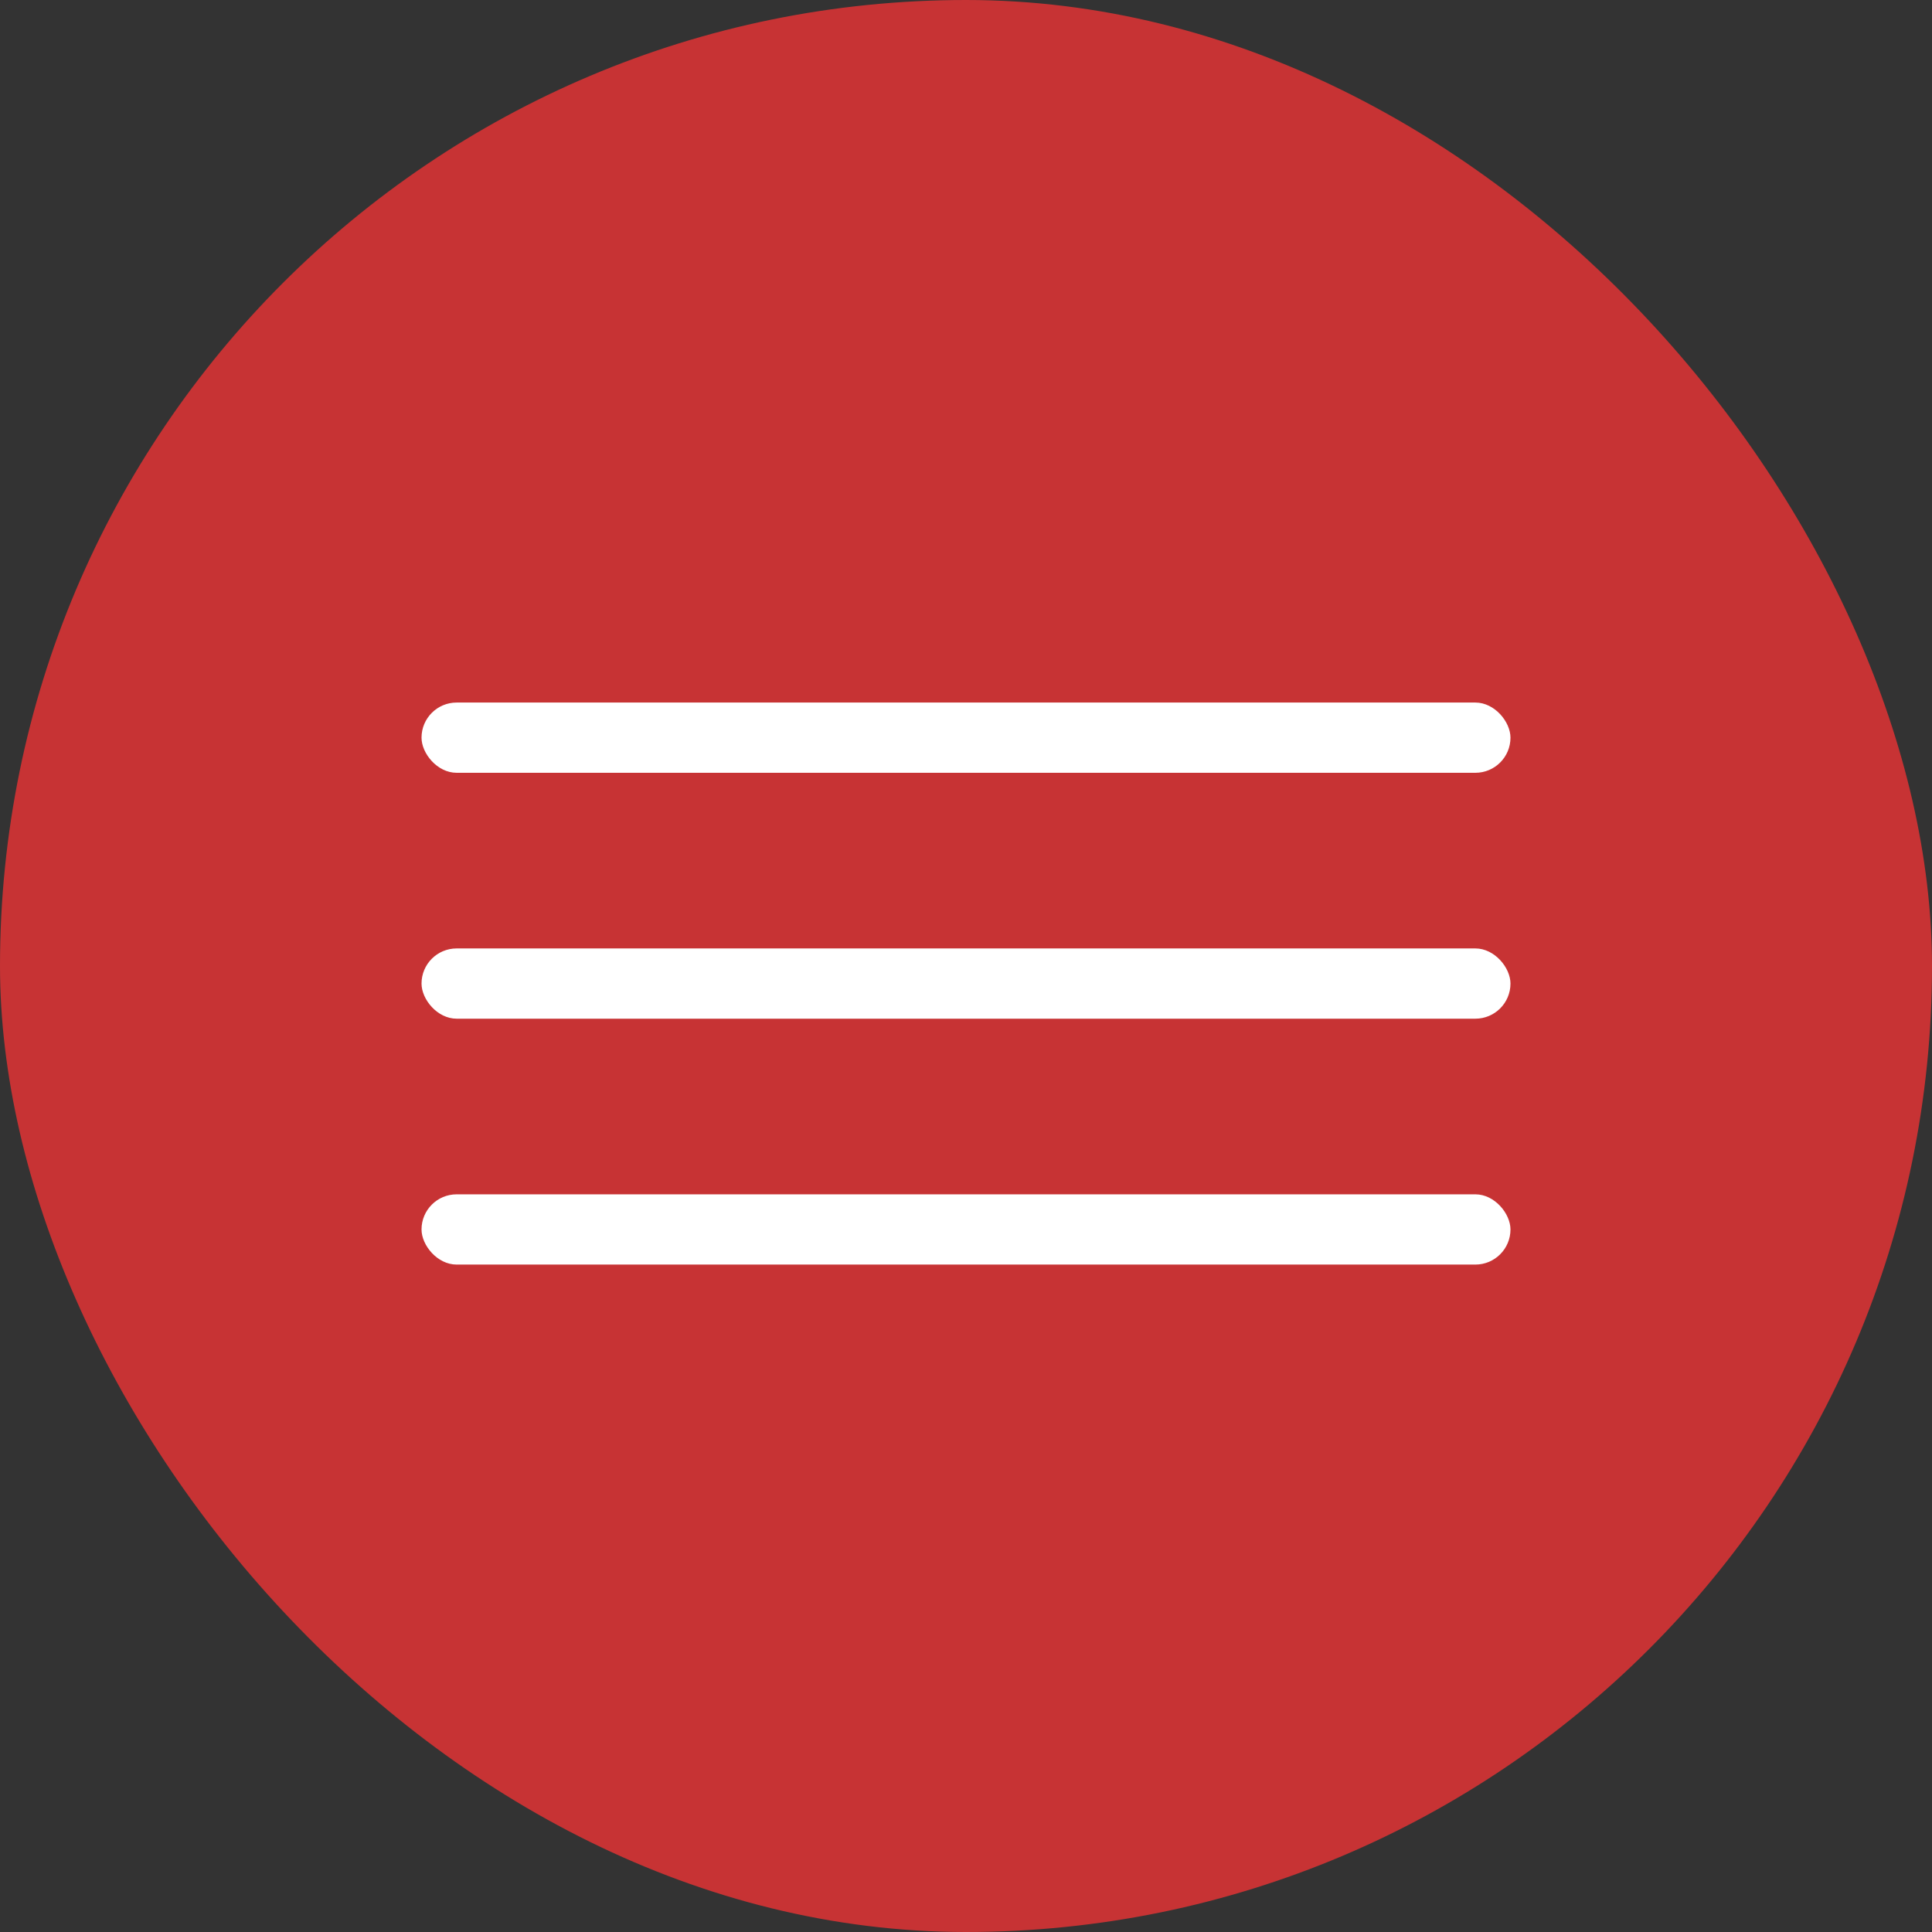
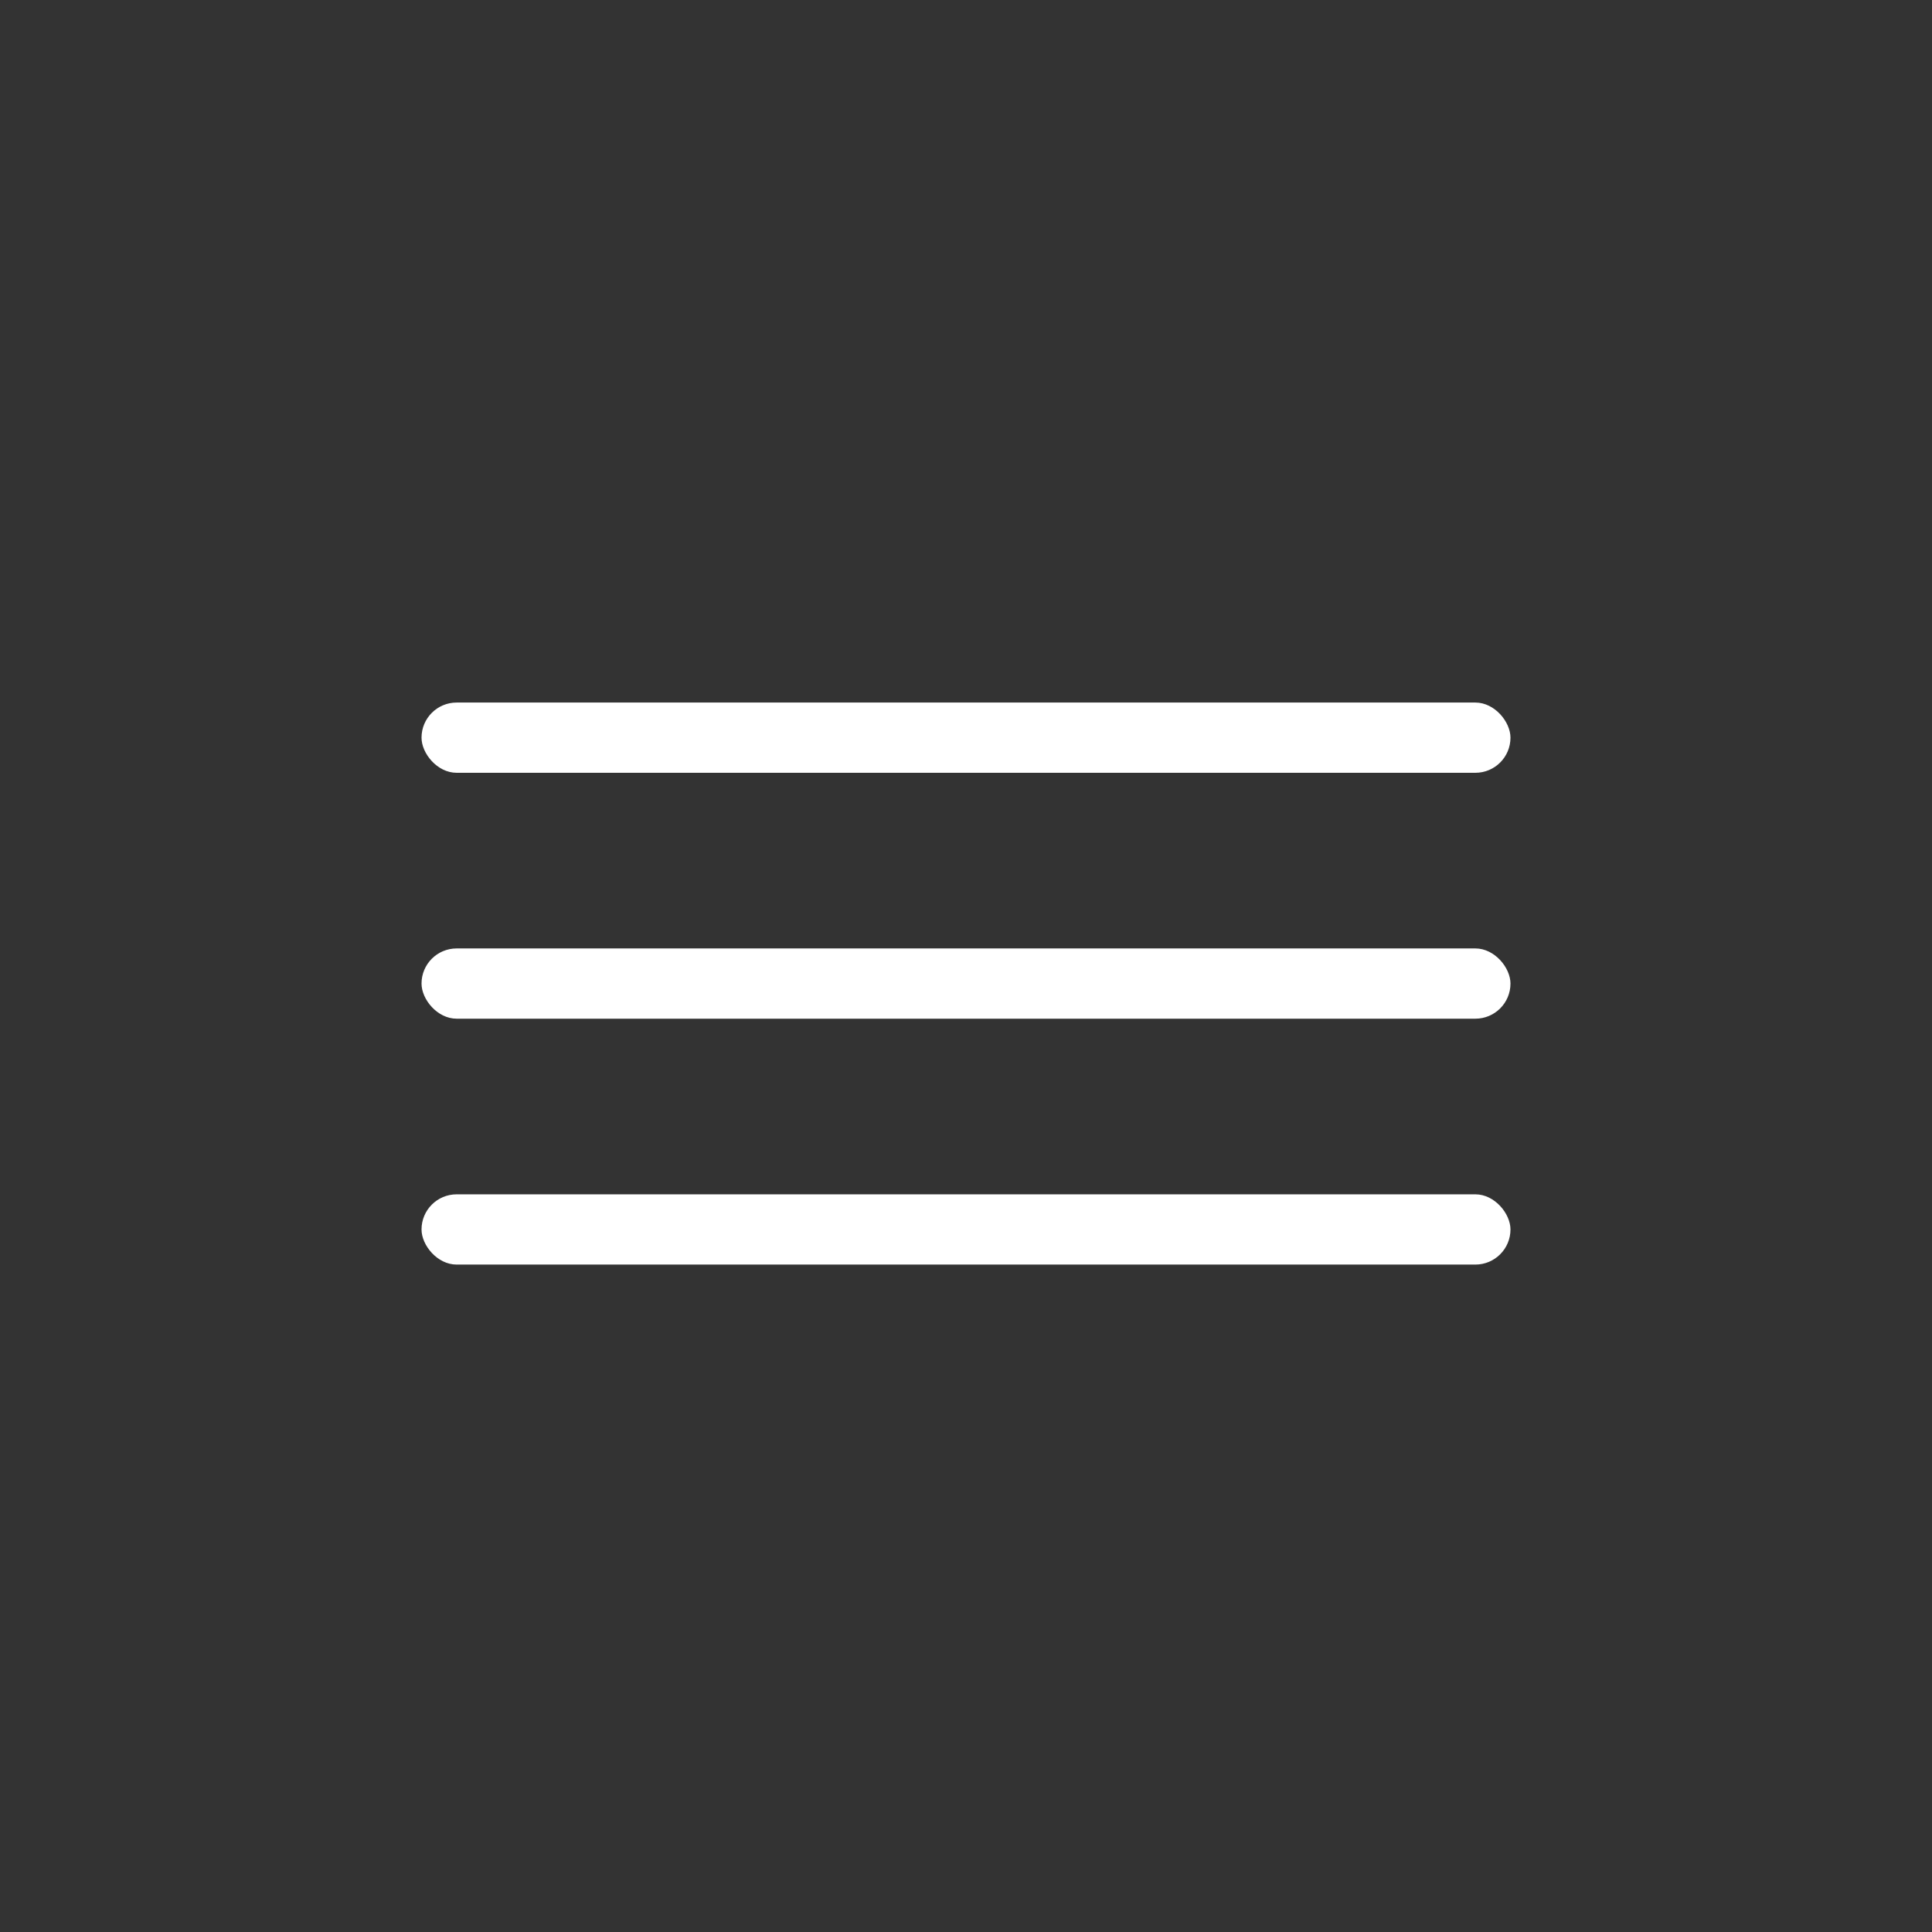
<svg xmlns="http://www.w3.org/2000/svg" width="55" height="55" viewBox="0 0 55 55" fill="none">
  <rect x="0" y="0" width="55" height="55" fill="#333333" stroke="none" />
-   <rect width="55" height="55" rx="27.5" fill="#C73334" />
  <rect x="12" y="27" width="31" height="2" rx="1" fill="white" />
  <rect x="12" y="20" width="31" height="2" rx="1" fill="white" />
  <rect x="12" y="34" width="31" height="2" rx="1" fill="white" />
</svg>